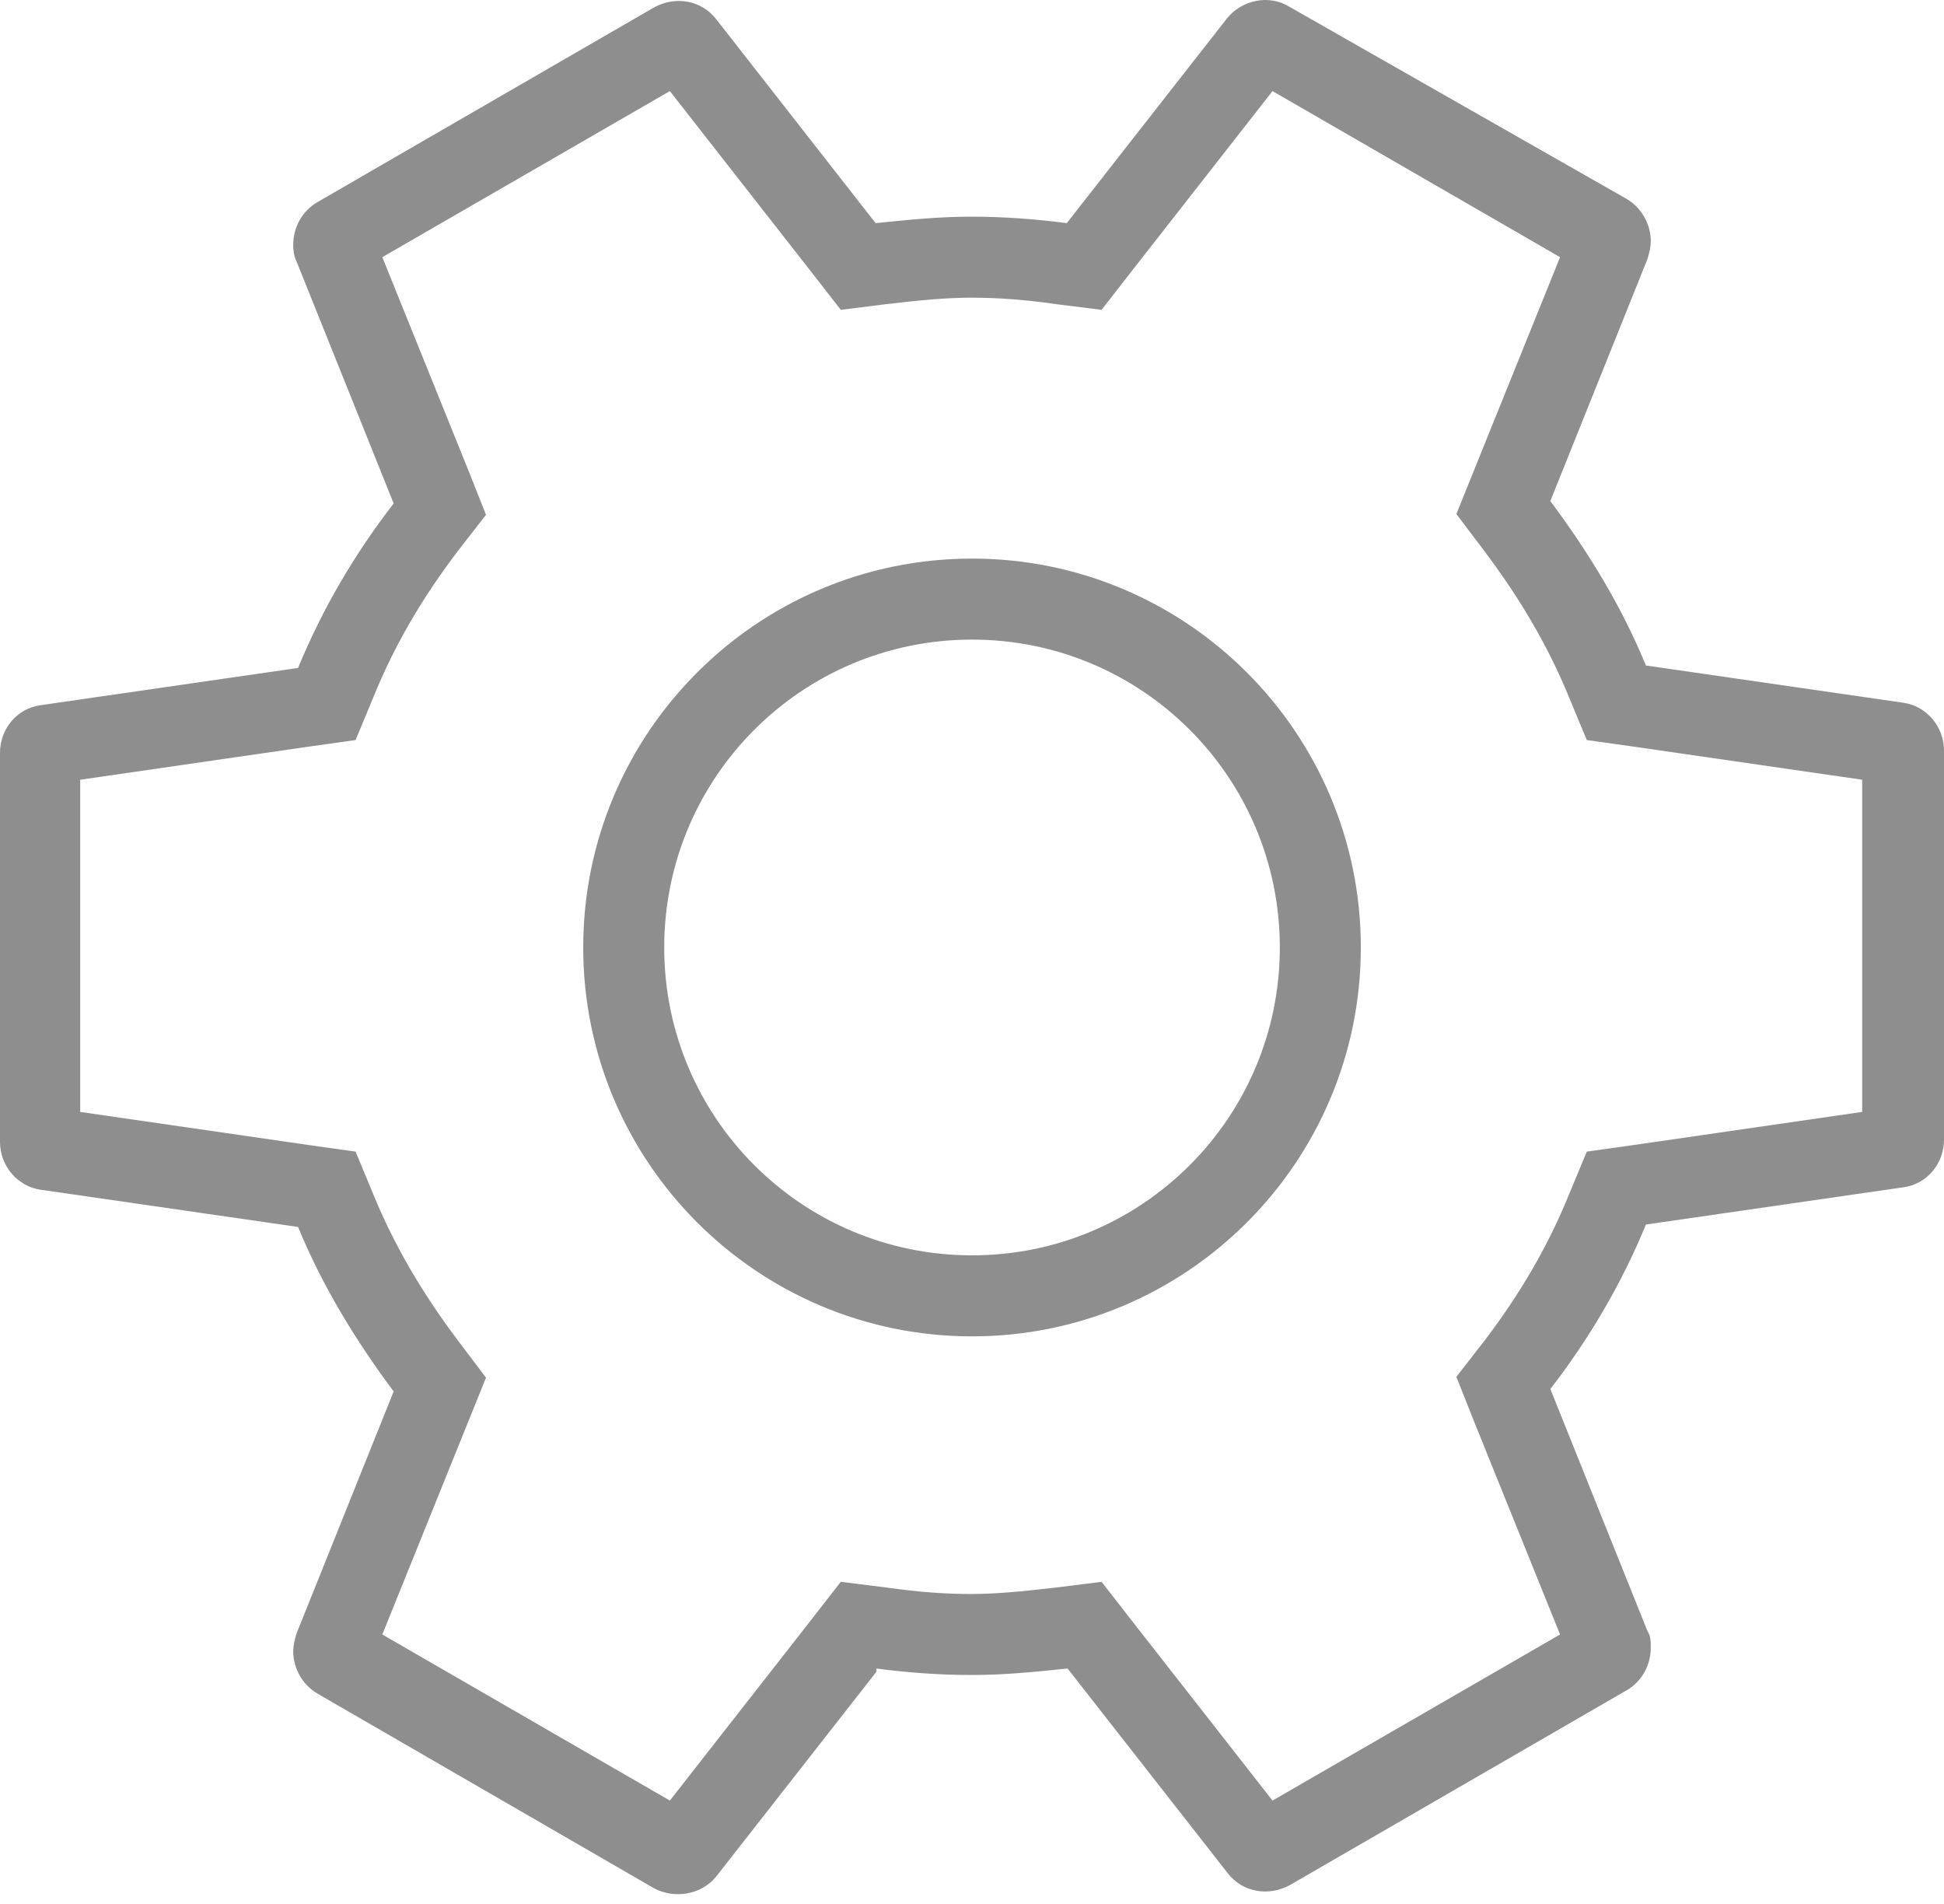
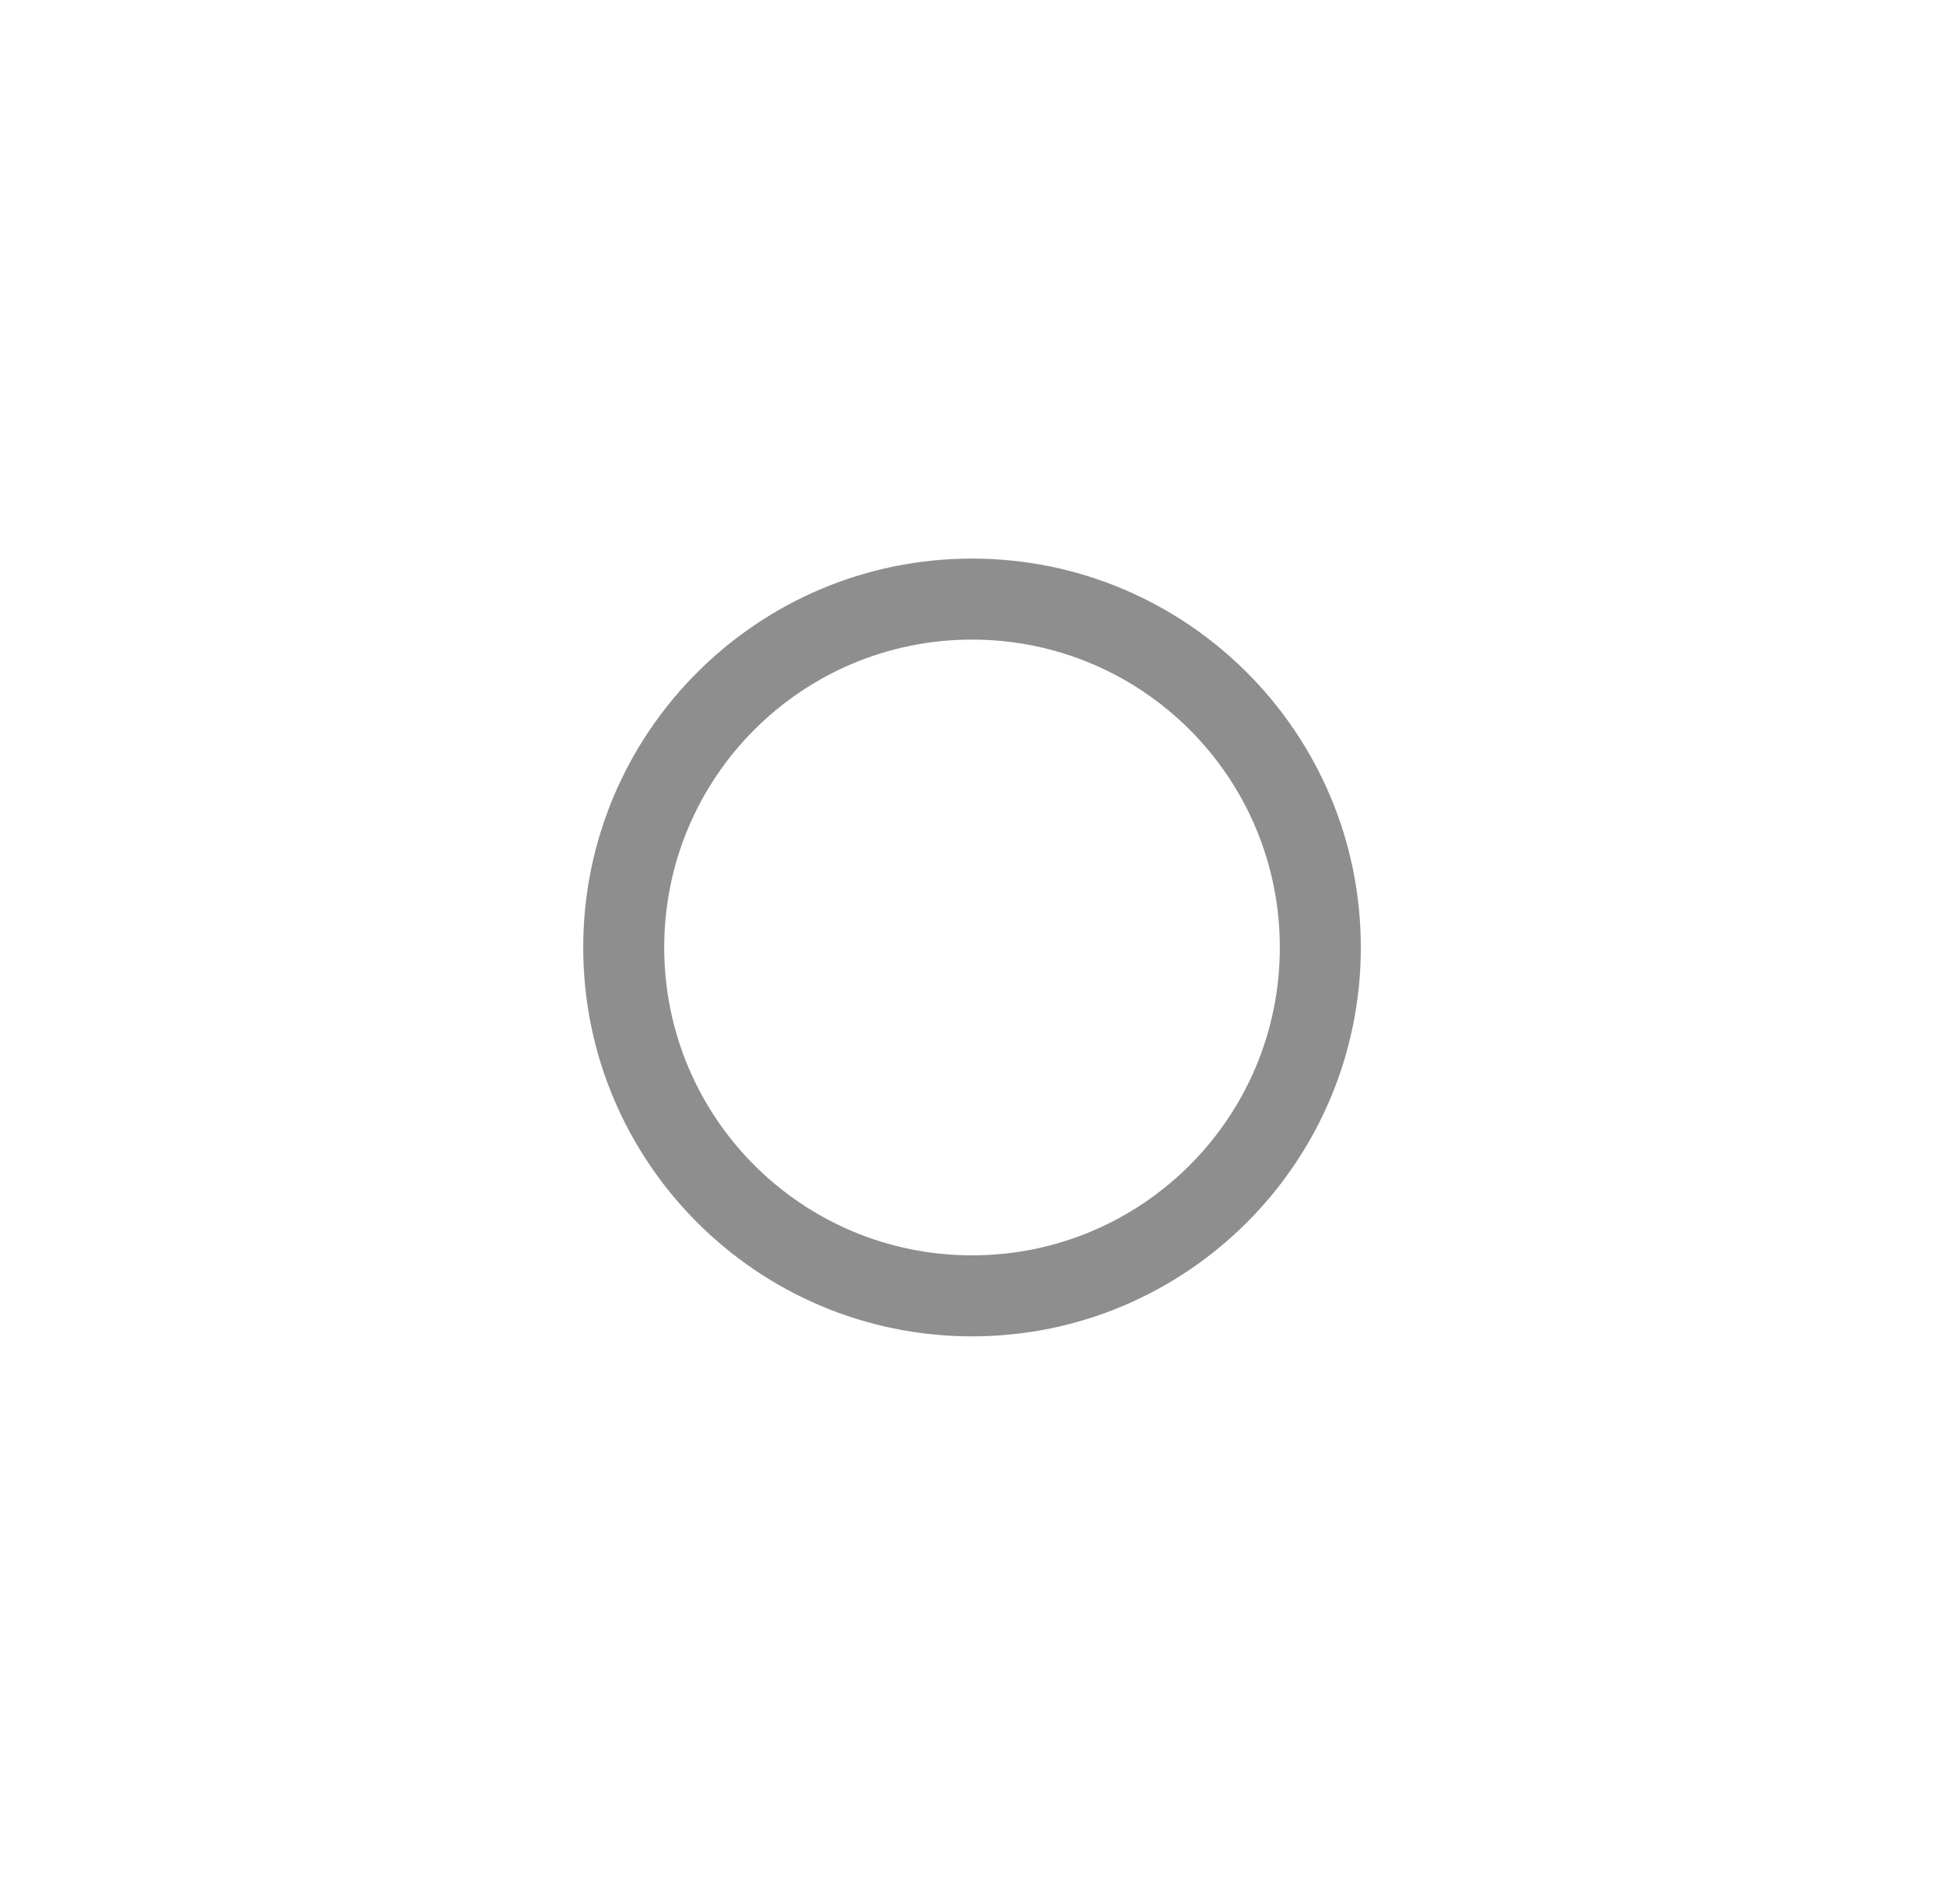
<svg xmlns="http://www.w3.org/2000/svg" width="96" height="94" viewBox="0 0 96 94" fill="none">
-   <path d="M94 34.697L81.28 32.857C80.08 29.937 78.44 27.257 76.56 24.737L81.36 12.777C81.44 12.497 81.52 12.217 81.52 11.897C81.52 11.097 81.08 10.257 80.32 9.817L63.68 0.337C62.64 -0.303 61.32 0.017 60.6 0.897L52.68 11.017C51.16 10.817 49.56 10.697 47.96 10.697C46.36 10.697 44.8 10.857 43.24 11.017L35.36 0.937C34.64 0.017 33.36 -0.223 32.28 0.377L15.68 9.977C14.92 10.417 14.48 11.217 14.48 12.097C14.48 12.377 14.52 12.657 14.64 12.897L19.44 24.857C17.52 27.337 15.92 30.057 14.72 32.977L2 34.817C0.84 34.977 0 35.977 0 37.177V56.377C0 57.577 0.88 58.577 2 58.737L14.72 60.577C15.92 63.497 17.56 66.177 19.44 68.697L14.64 80.657C14.56 80.937 14.48 81.217 14.48 81.537C14.48 82.337 14.92 83.177 15.68 83.617L32.28 93.217C33.32 93.777 34.64 93.537 35.36 92.657L43.28 82.537V82.377C44.8 82.577 46.36 82.697 48 82.697C49.64 82.697 51.16 82.537 52.72 82.377L60.64 92.497C61.36 93.417 62.64 93.657 63.72 93.057L80.32 83.457C81.08 83.017 81.52 82.217 81.52 81.337C81.52 81.057 81.52 80.777 81.36 80.537L76.56 68.577C78.48 66.097 80.08 63.377 81.28 60.457L94 58.617C95.16 58.457 96 57.457 96 56.257V37.057C96 35.857 95.12 34.857 94 34.697ZM91.96 54.897L80.64 56.537L78.36 56.857L77.48 58.977C76.44 61.537 75.08 63.857 73.32 66.177L71.92 67.977L72.76 70.097L77.04 80.697L62.84 88.897L55.8 79.897L54.4 78.097L52.16 78.377C50.44 78.577 49.2 78.697 47.96 78.697C46.72 78.697 45.48 78.617 43.76 78.377L41.52 78.097L40.12 79.897L33.08 88.897L18.88 80.697L24 68.017L22.64 66.217C20.8 63.777 19.44 61.417 18.44 58.977L17.56 56.857L15.28 56.537L3.96 54.897V38.497L15.28 36.857L17.56 36.537L18.44 34.417C19.48 31.857 20.84 29.537 22.6 27.217L24 25.417L23.16 23.297L18.88 12.697L33.08 4.497L40.12 13.497L41.52 15.297L43.76 15.017C45.44 14.817 46.76 14.697 47.96 14.697C49.16 14.697 50.52 14.777 52.16 15.017L54.4 15.297L55.8 13.497L62.84 4.497L77.04 12.697L71.92 25.377L73.28 27.177C75.12 29.617 76.48 31.977 77.48 34.417L78.36 36.537L80.64 36.857L91.96 38.497V54.897Z" fill="#8E8E8E" />
  <path d="M48.001 27.578C37.401 27.578 28.801 36.178 28.801 46.778C28.801 57.378 37.401 65.978 48.001 65.978C58.601 65.978 67.201 57.378 67.201 46.778C67.201 36.178 58.601 27.578 48.001 27.578ZM48.001 61.978C39.601 61.978 32.801 55.178 32.801 46.778C32.801 38.378 39.601 31.578 48.001 31.578C56.401 31.578 63.201 38.378 63.201 46.778C63.201 55.178 56.401 61.978 48.001 61.978Z" fill="#8E8E8E" />
</svg>